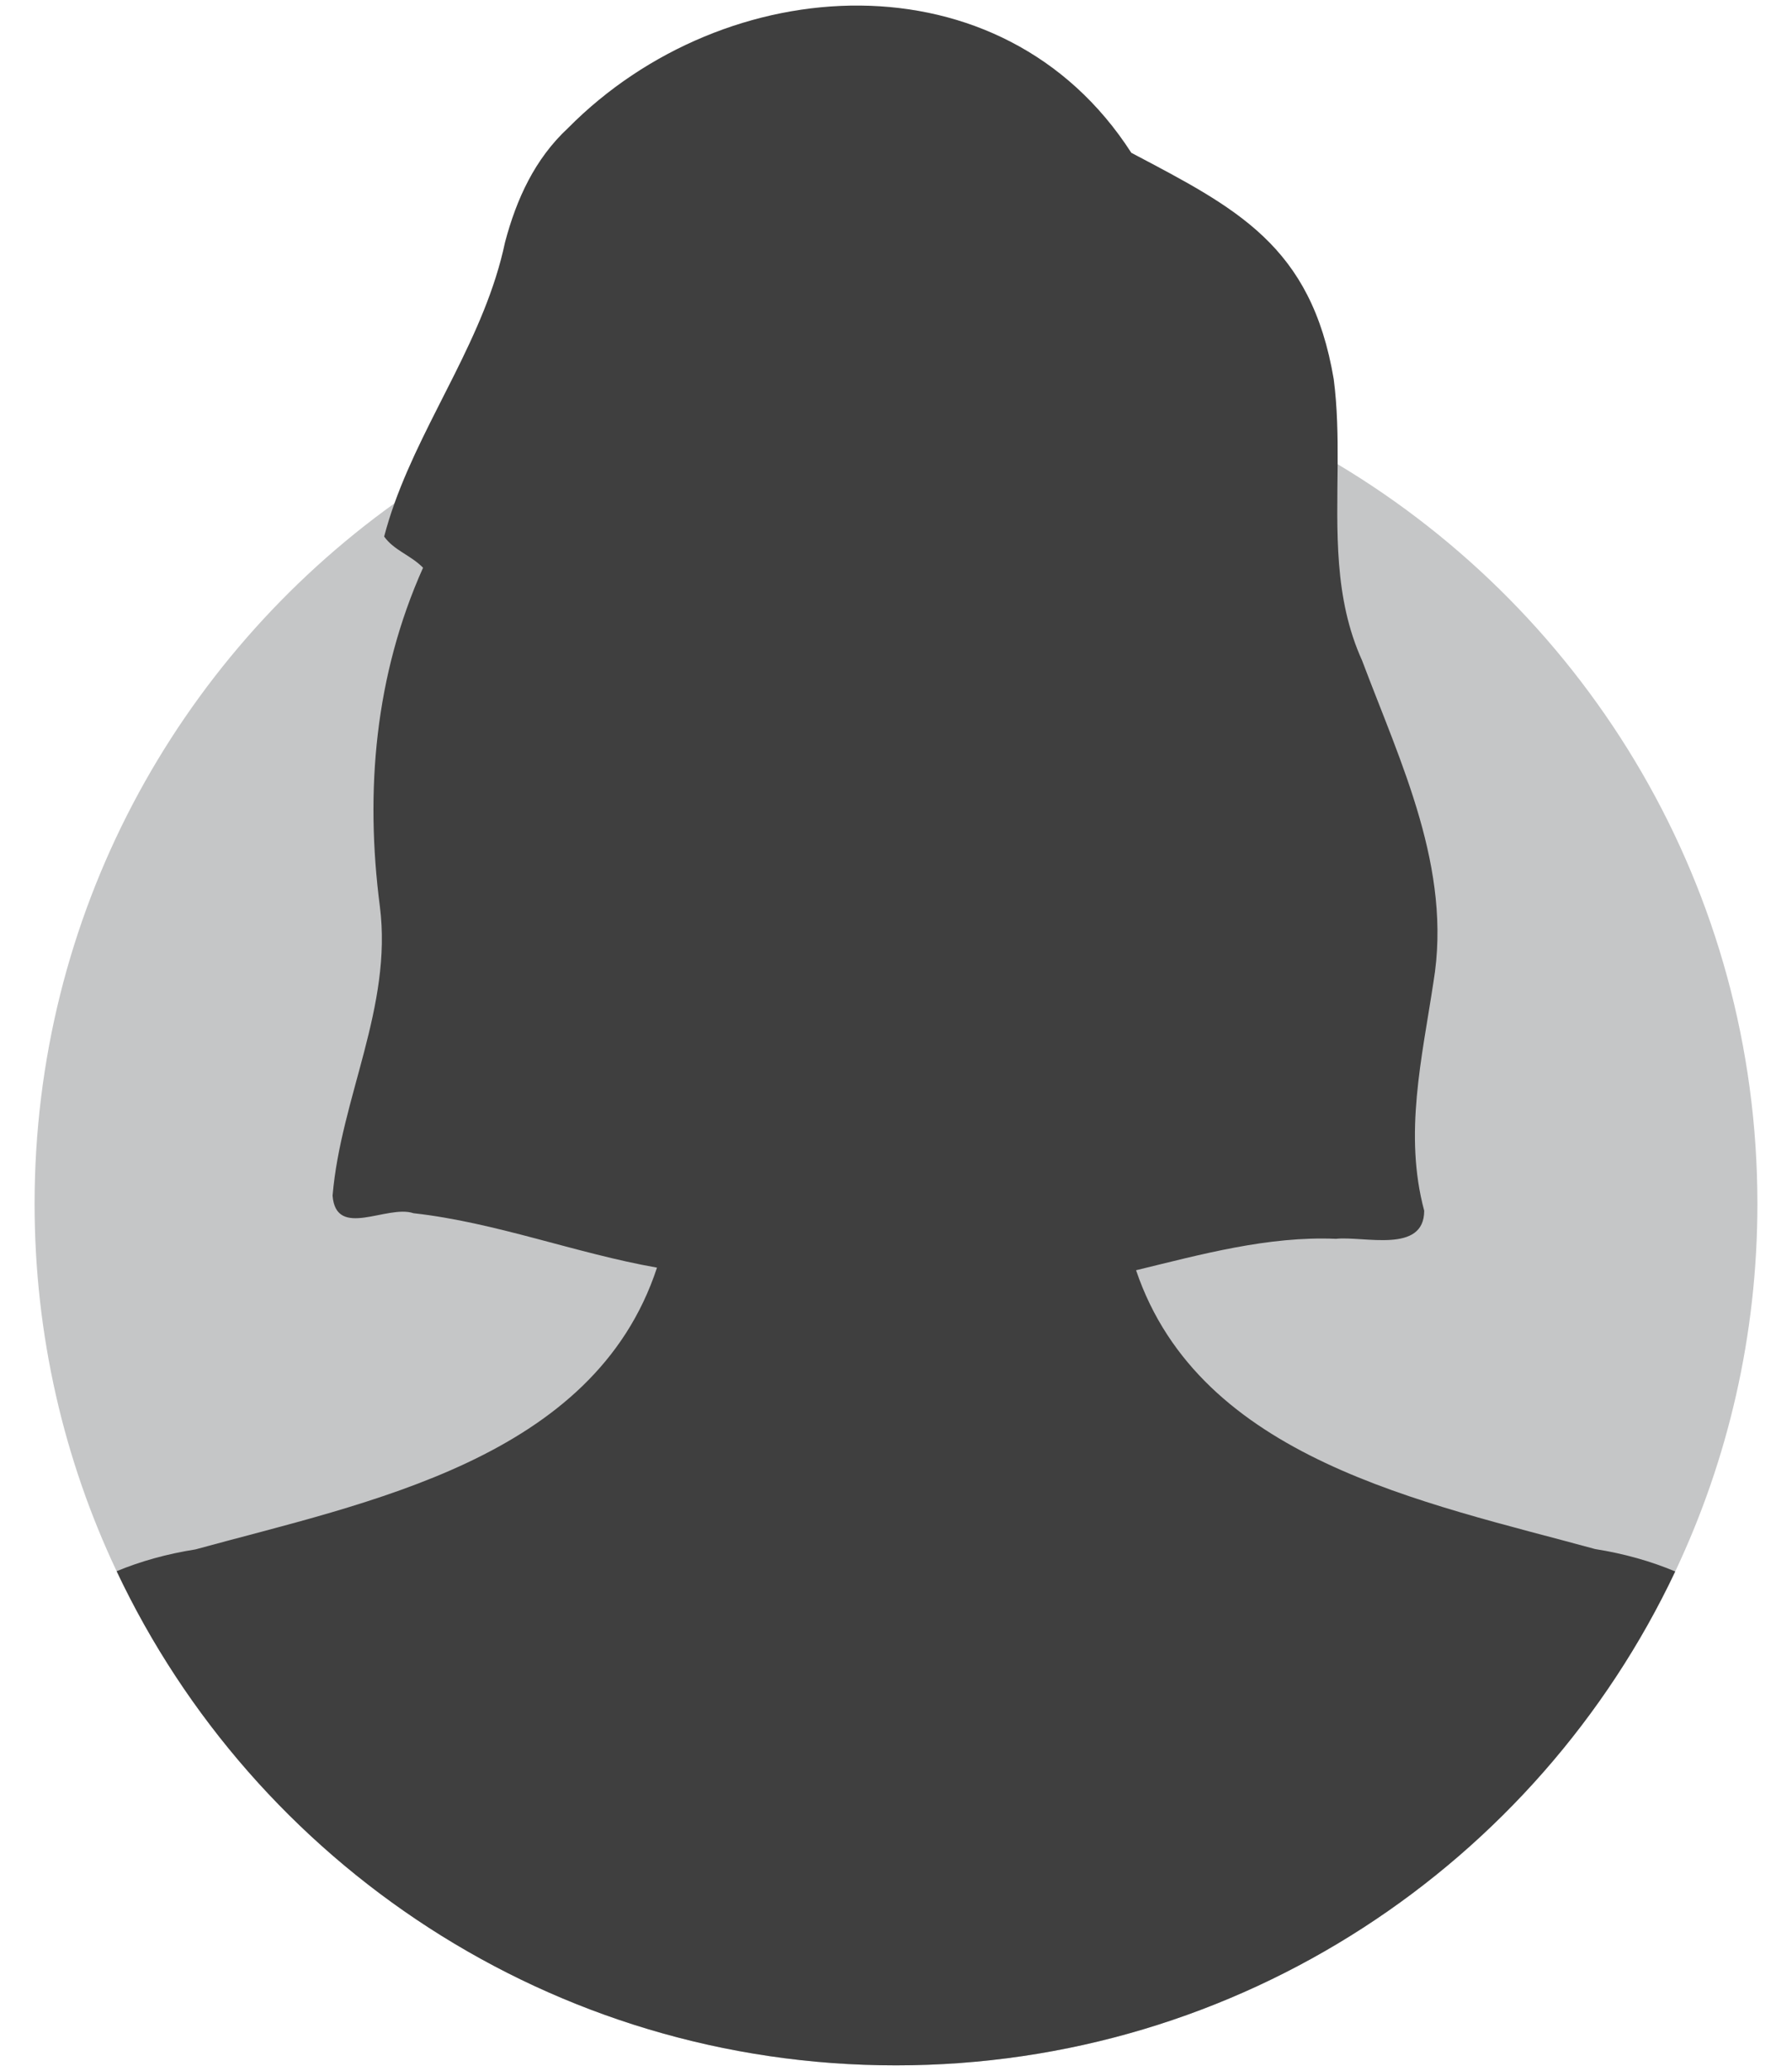
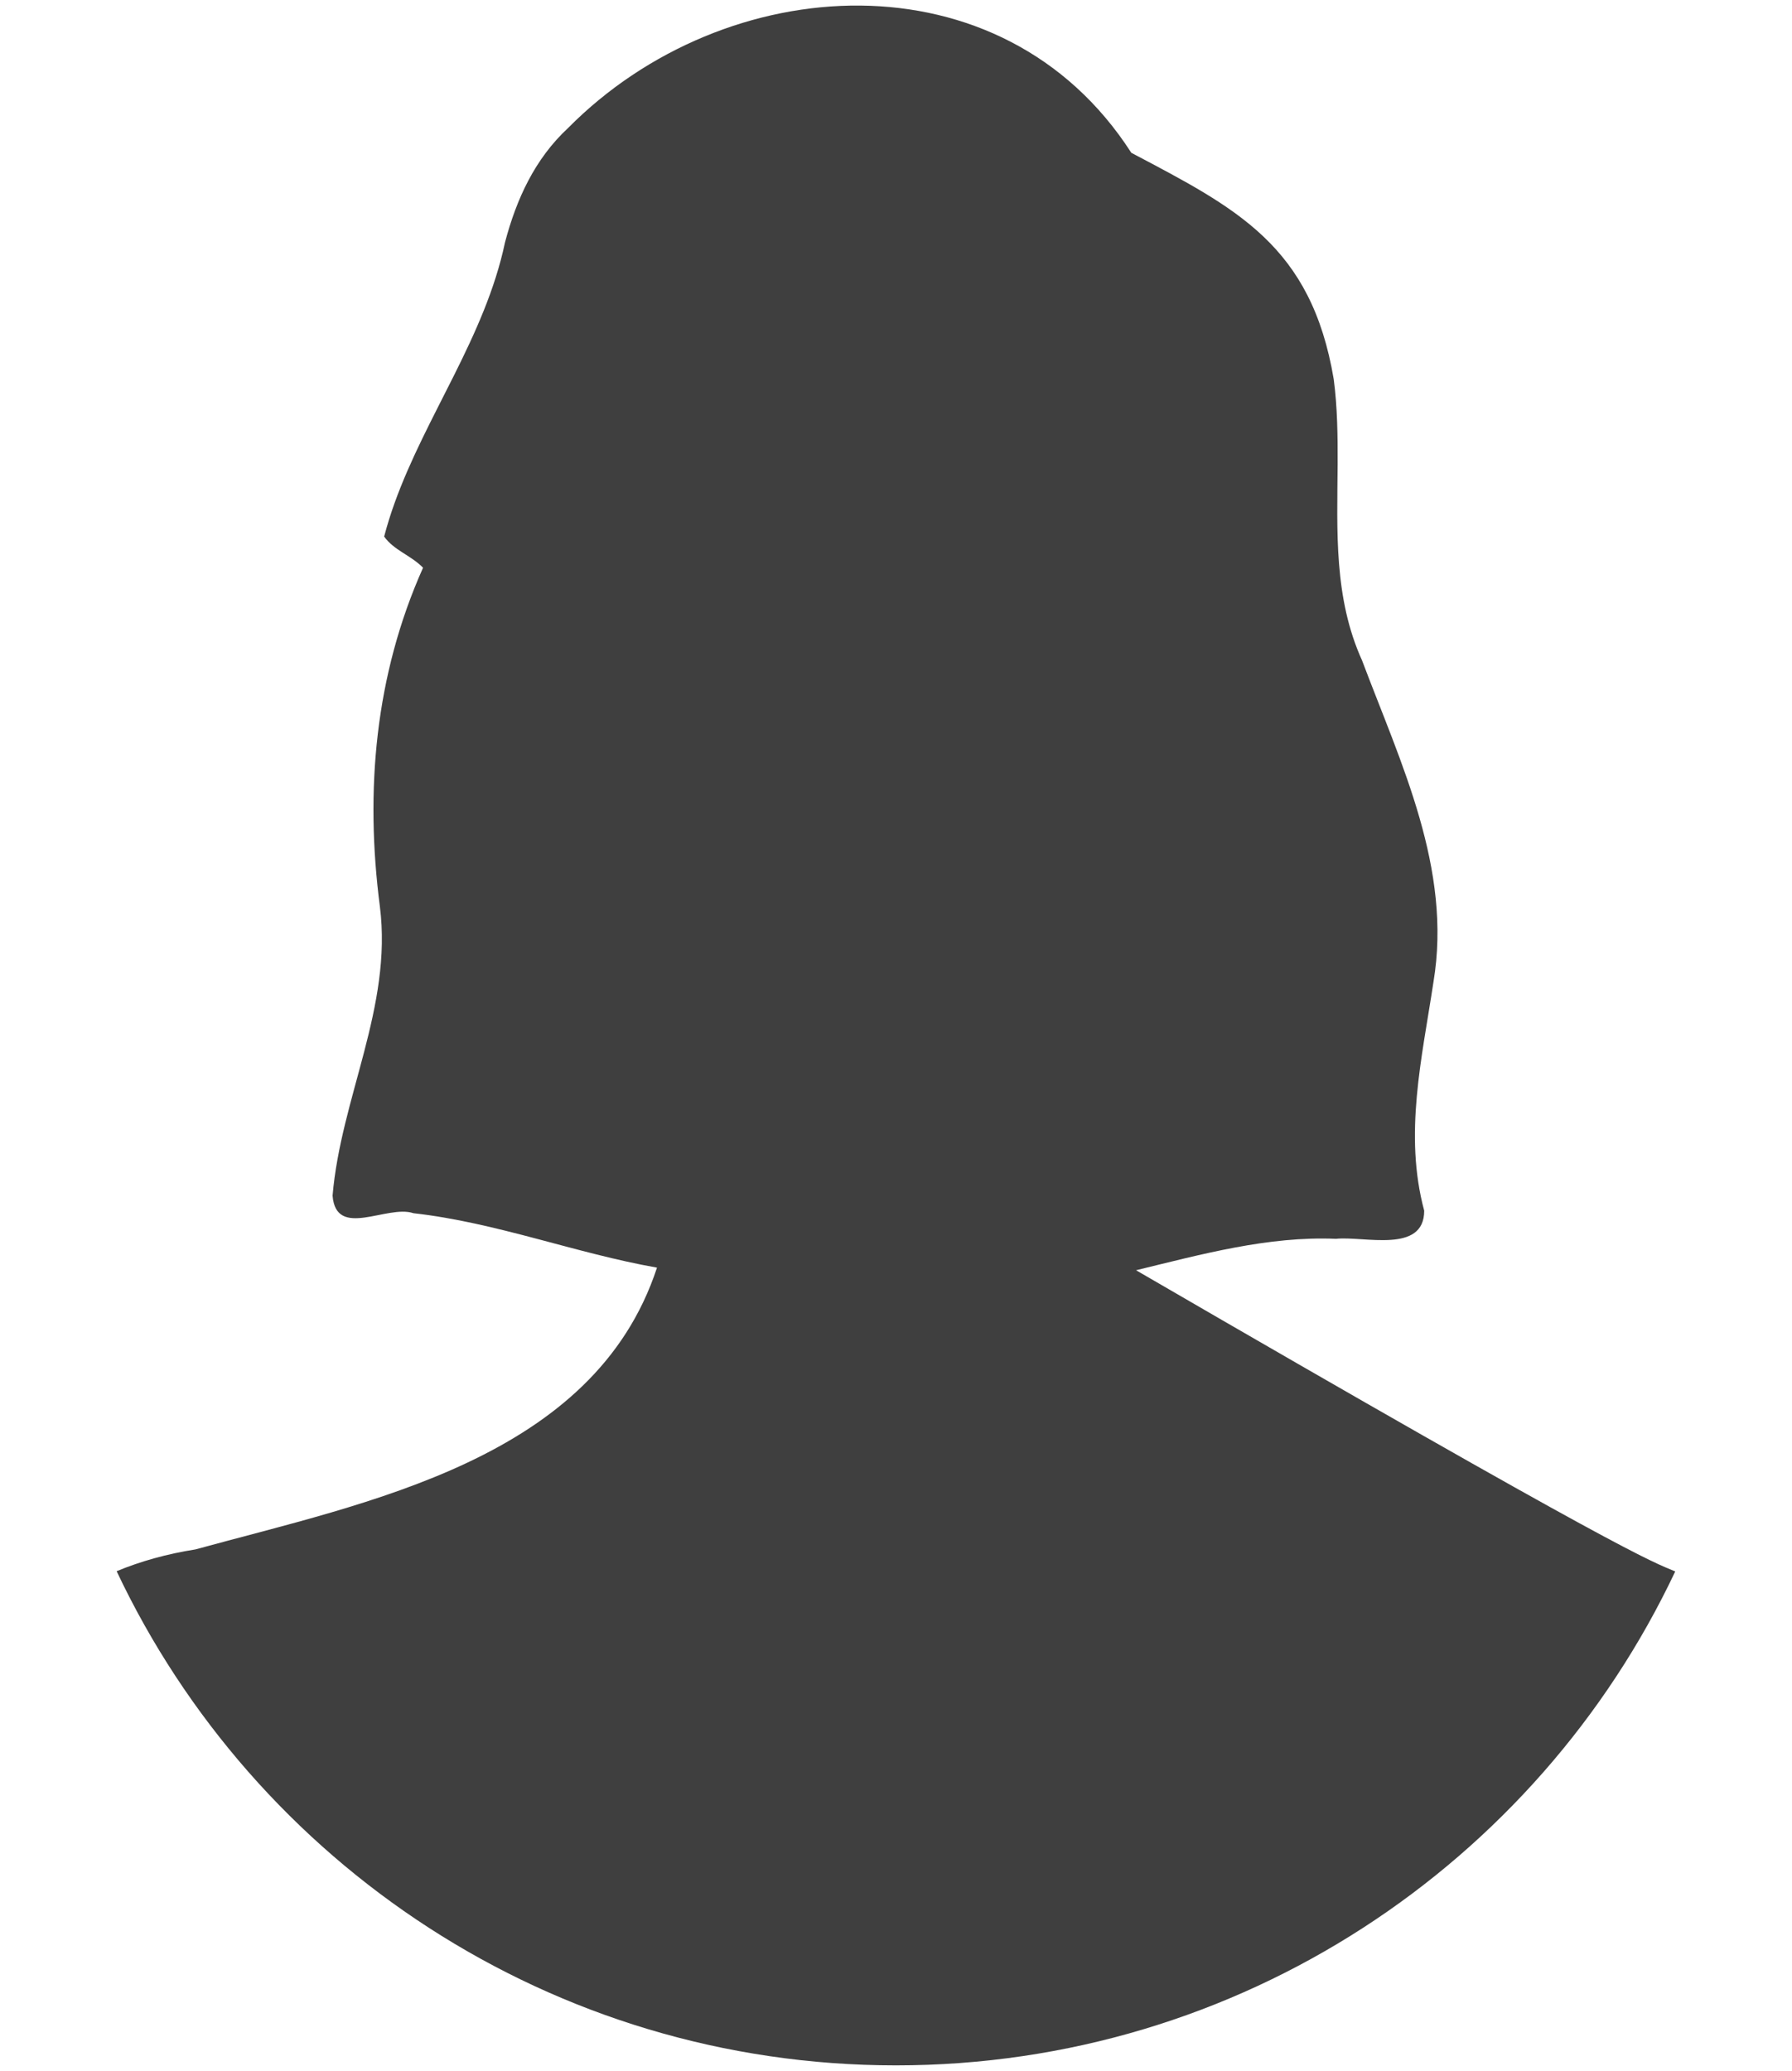
<svg xmlns="http://www.w3.org/2000/svg" id="Warstwa_1" x="0px" y="0px" width="900px" height="1040px" viewBox="0 0 900 1040" xml:space="preserve">
  <g>
-     <path fill="#C5C6C7" d="M882.629,604.556c0,66.046-14.83,128.636-41.271,184.616c-69.262,146.621-218.502,248.041-391.387,248.041  c-172.885,0-322.127-101.479-391.387-248.16C32.14,733.133,17.372,670.54,17.372,604.556c0-144.954,71.286-273.233,180.746-351.784  c70.928-50.859,157.876-80.813,251.853-80.813c81.112,0,156.983,22.333,221.838,61.162  C798.063,308.634,882.629,446.738,882.629,604.556z" />
-     <path fill="#3F3F3F" d="M841.357,789.172c-69.262,146.621-218.502,248.041-391.387,248.041  c-172.885,0-322.127-101.479-391.387-248.16c12.029-5.003,25.251-8.694,39.604-10.958c86.293-23.702,200.1-45.081,231.781-141.498  c-40.912-7.208-80.754-22.69-122.322-27.336c-13.221-4.467-38.889,13.221-40.615-8.813c4.168-49.191,30.134-94.811,23.762-145.193  c-7.563-58.244-2.441-116.189,21.678-170.144c-6.075-6.253-14.591-8.696-19.534-15.663c1.489-5.658,3.216-11.197,5.182-16.676  c15.9-44.308,45.558-83.852,55.504-131.018c5.776-21.856,15.007-41.984,31.683-57.469c78.908-79.743,218.028-88.378,282.879,12.446  c52.826,27.872,90.344,46.512,101.658,113.688c1.848,14.114,2.027,28.407,1.967,42.701c-0.238,33.528-1.967,67.116,12.268,98.56  c19.533,51.871,45.32,104.636,35.852,161.51c-5.777,38.233-14.949,76.408-4.646,114.818c0,21.738-30.313,12.626-44.307,14.115  c-34.125-1.43-67.533,7.802-100.406,15.781C602.727,732.954,715.52,754.452,801.1,777.918  C815.748,780.239,829.148,784.05,841.357,789.172z" />
+     <path fill="#3F3F3F" d="M841.357,789.172c-69.262,146.621-218.502,248.041-391.387,248.041  c-172.885,0-322.127-101.479-391.387-248.16c12.029-5.003,25.251-8.694,39.604-10.958c86.293-23.702,200.1-45.081,231.781-141.498  c-40.912-7.208-80.754-22.69-122.322-27.336c-13.221-4.467-38.889,13.221-40.615-8.813c4.168-49.191,30.134-94.811,23.762-145.193  c-7.563-58.244-2.441-116.189,21.678-170.144c-6.075-6.253-14.591-8.696-19.534-15.663c1.489-5.658,3.216-11.197,5.182-16.676  c15.9-44.308,45.558-83.852,55.504-131.018c5.776-21.856,15.007-41.984,31.683-57.469c78.908-79.743,218.028-88.378,282.879,12.446  c52.826,27.872,90.344,46.512,101.658,113.688c1.848,14.114,2.027,28.407,1.967,42.701c-0.238,33.528-1.967,67.116,12.268,98.56  c19.533,51.871,45.32,104.636,35.852,161.51c-5.777,38.233-14.949,76.408-4.646,114.818c0,21.738-30.313,12.626-44.307,14.115  c-34.125-1.43-67.533,7.802-100.406,15.781C815.748,780.239,829.148,784.05,841.357,789.172z" />
  </g>
</svg>